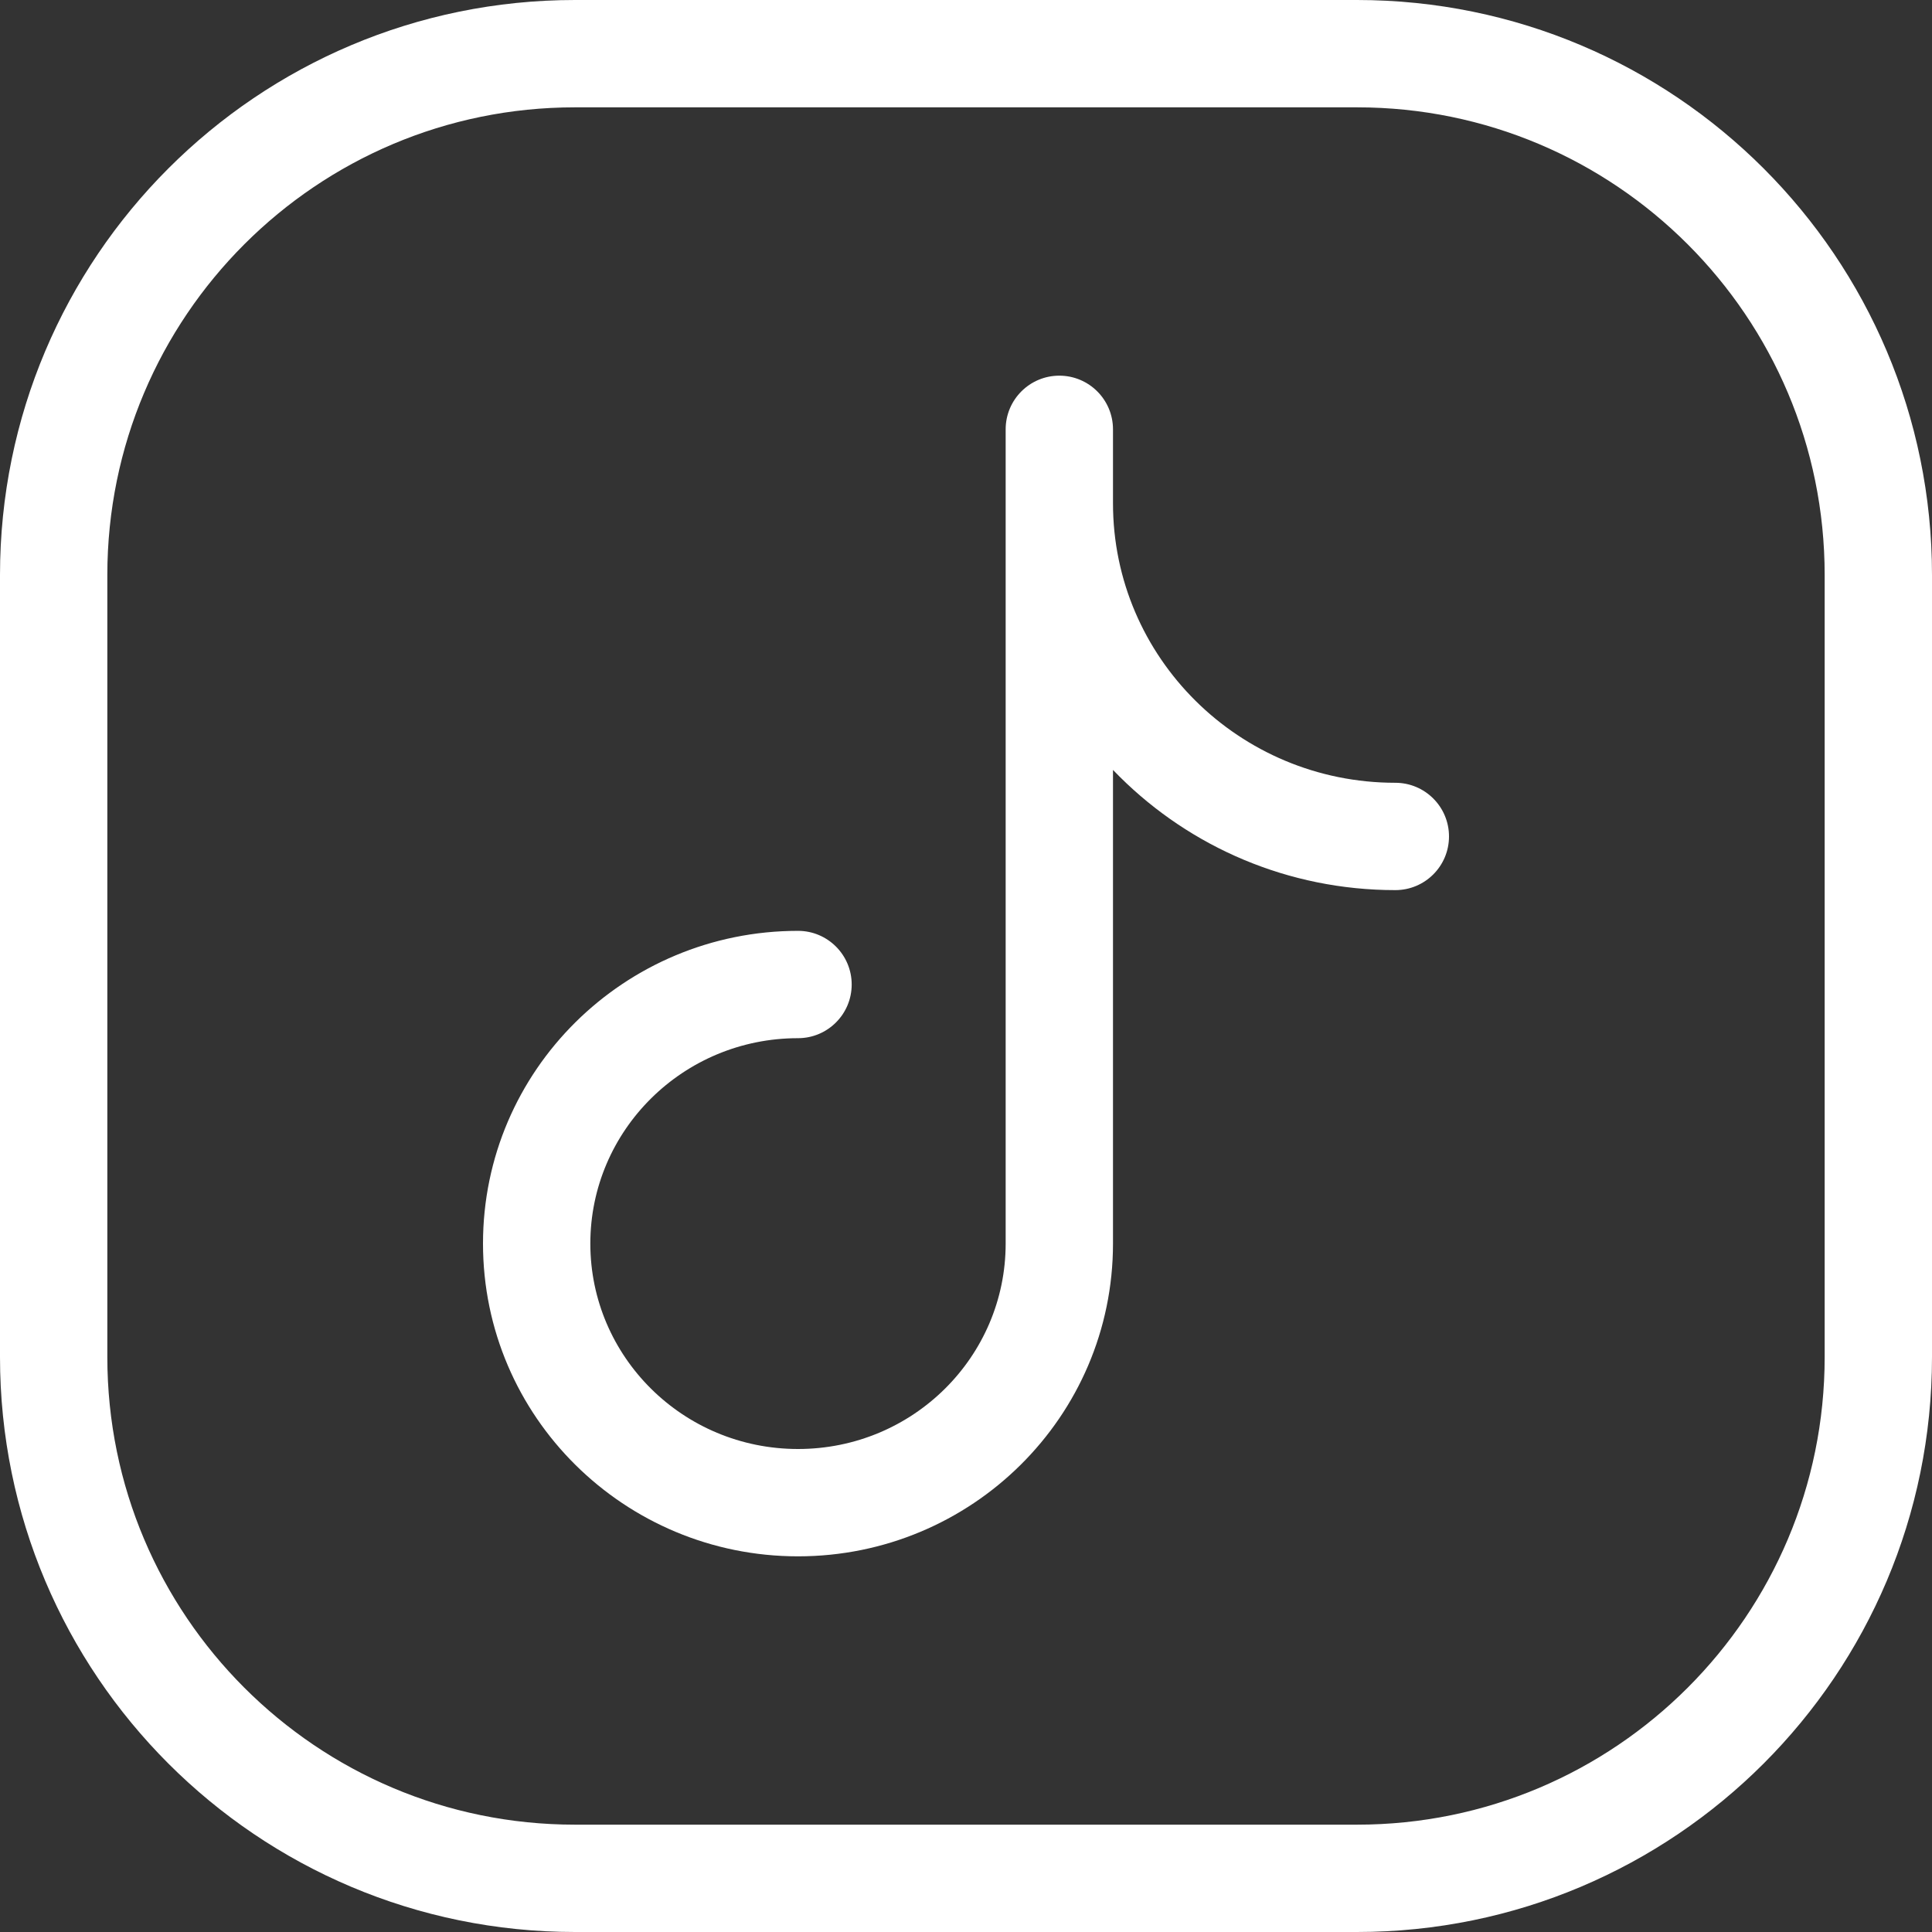
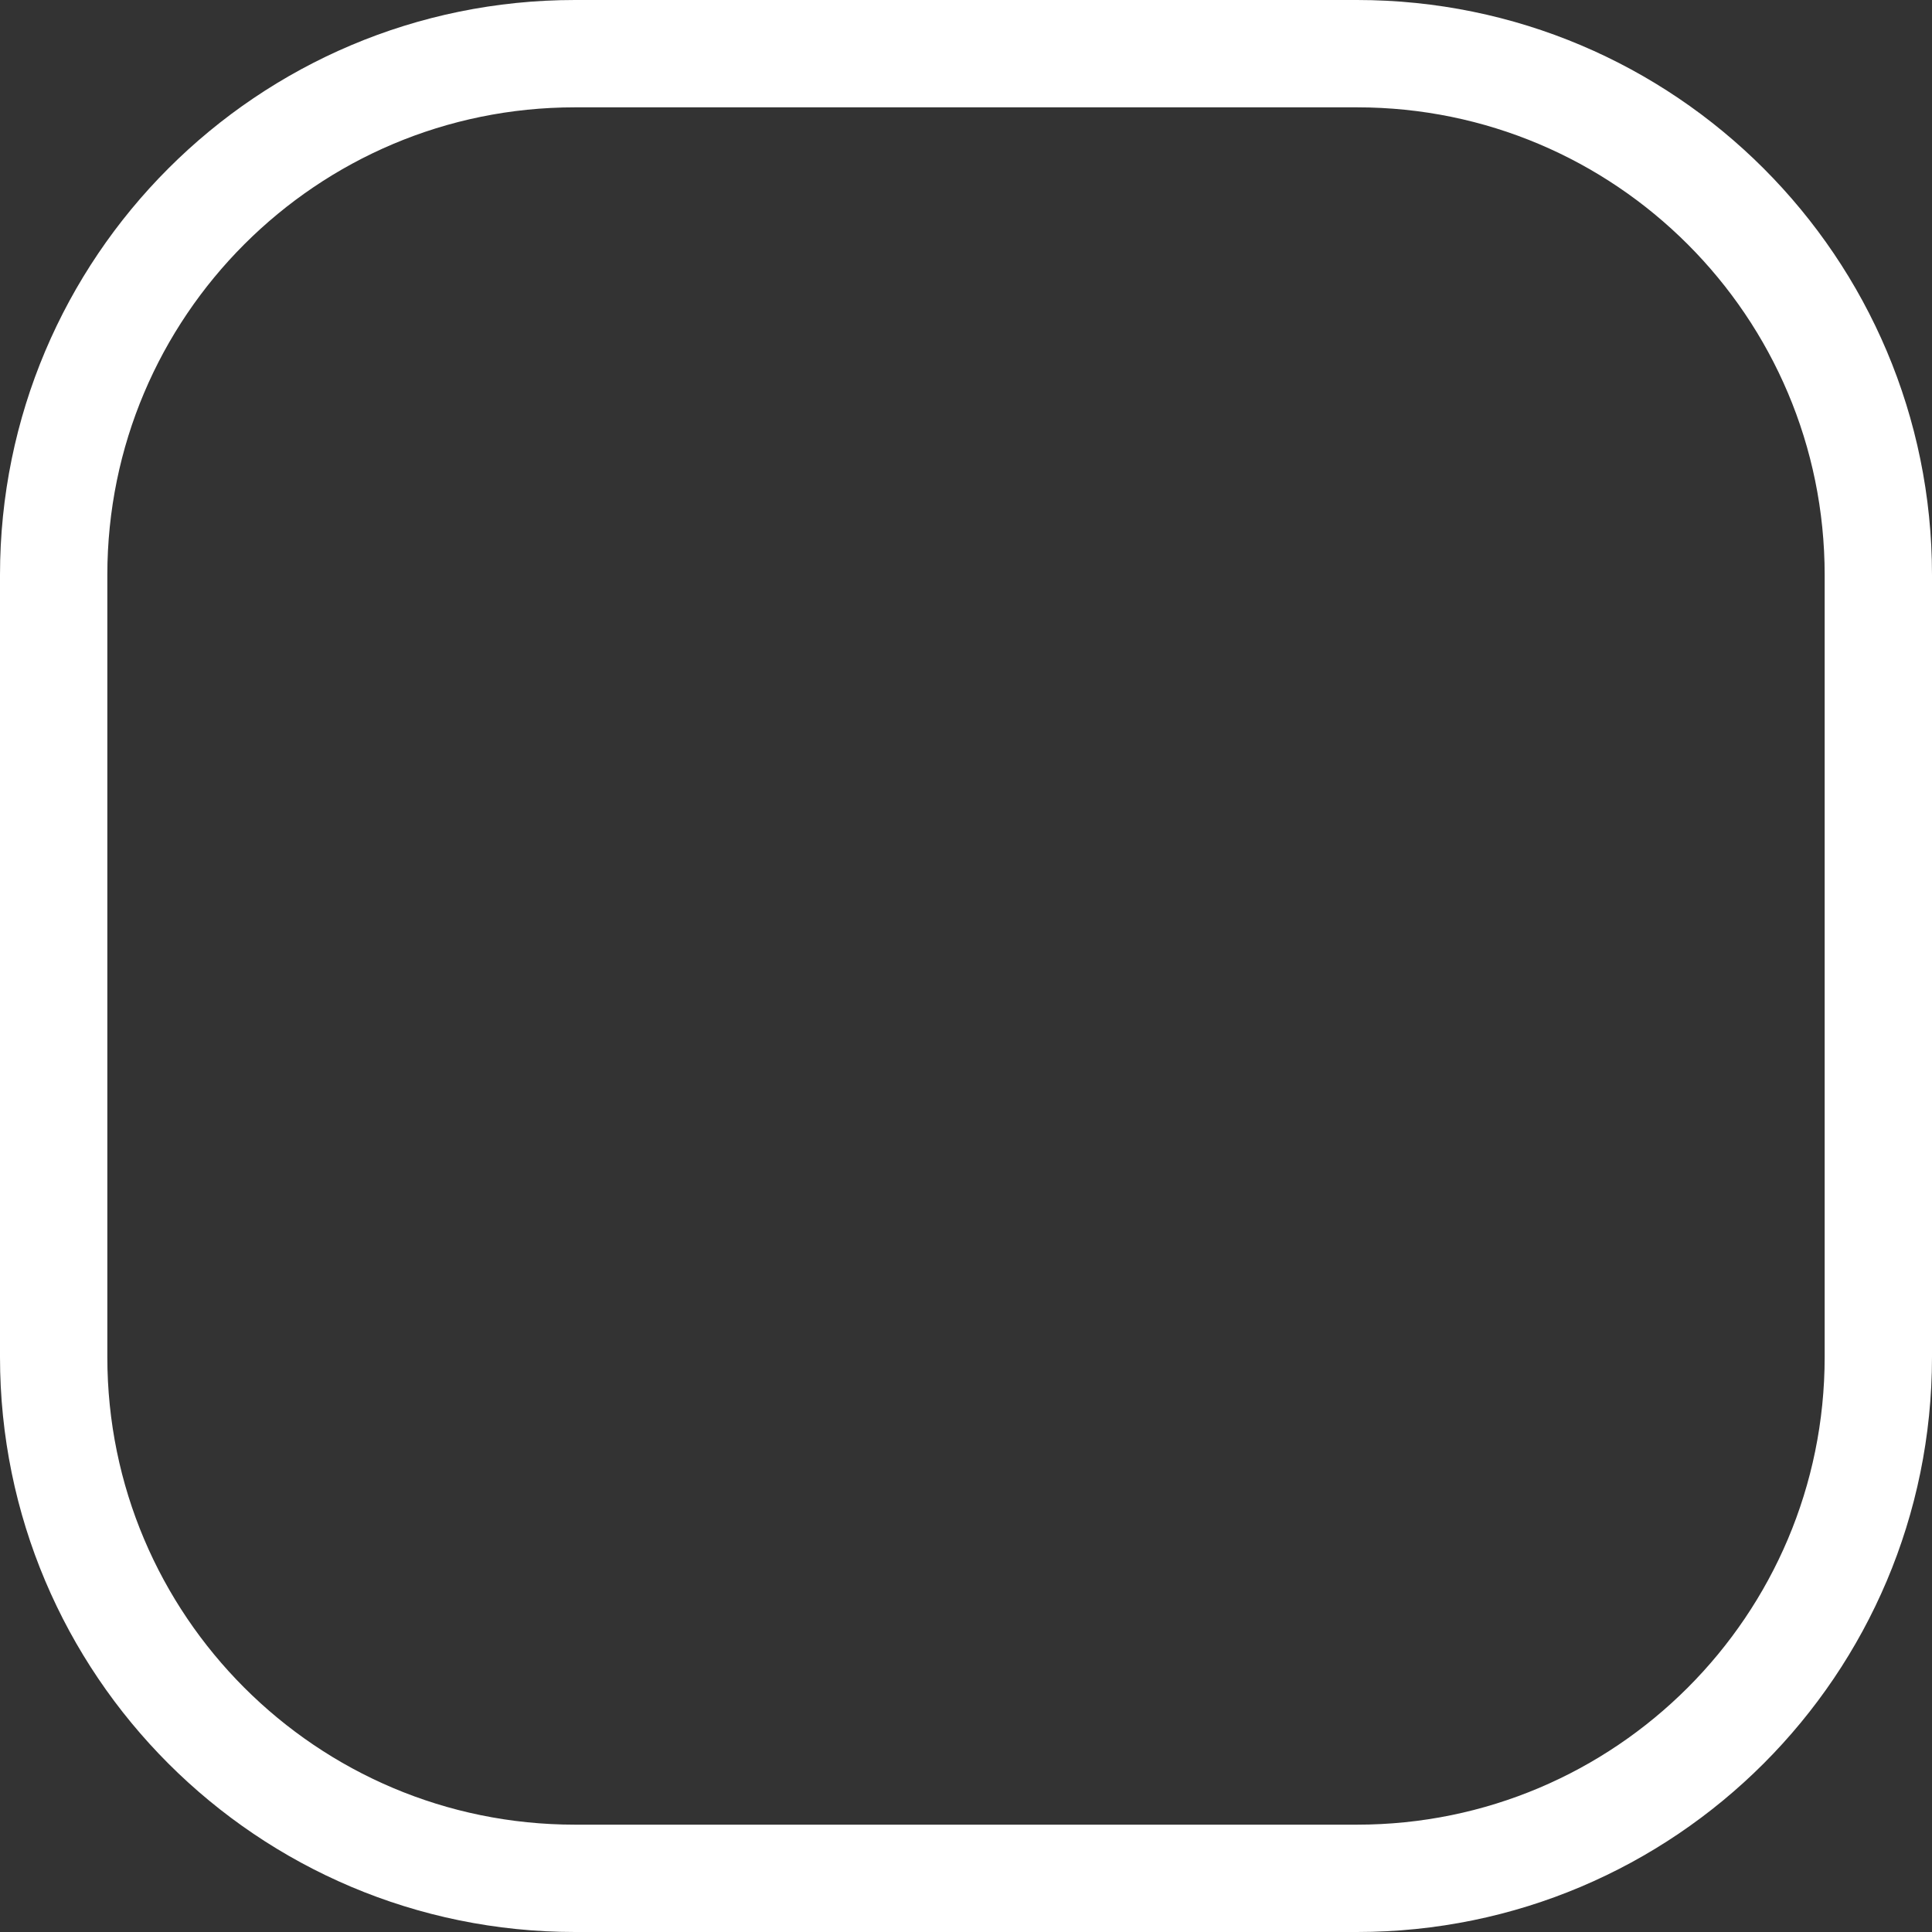
<svg xmlns="http://www.w3.org/2000/svg" width="36" height="36" viewBox="0 0 36 36" fill="none">
  <rect x="0" y="0" width="36" height="36" fill="#333333" stroke="none" />
-   <path d="M20.739 8C20.739 7.448 20.291 7 19.739 7C19.187 7 18.739 7.448 18.739 8H20.739ZM14.87 19.345C15.422 19.345 15.87 18.897 15.87 18.345C15.87 17.793 15.422 17.345 14.87 17.345V19.345ZM26 16.586C26.552 16.586 27 16.139 27 15.586C27 15.034 26.552 14.586 26 14.586V16.586ZM18.739 8V23.172H20.739V8H18.739ZM14.87 27C12.724 27 11 25.278 11 23.172H9C9 26.399 11.636 29 14.87 29V27ZM18.739 23.172C18.739 25.278 17.015 27 14.87 27V29C18.103 29 20.739 26.399 20.739 23.172H18.739ZM14.87 17.345C11.636 17.345 9 19.946 9 23.172H11C11 21.067 12.724 19.345 14.87 19.345V17.345ZM26 14.586C23.086 14.586 20.739 12.247 20.739 9.379H18.739C18.739 13.368 21.998 16.586 26 16.586V14.586Z" fill="white" />
  <path d="M25.286 1H10.714C5.349 1 1 5.349 1 10.714V25.286C1 30.651 5.349 35 10.714 35H25.286C30.651 35 35 30.651 35 25.286V10.714C35 5.349 30.651 1 25.286 1Z" stroke="white" stroke-width="2" />
</svg>